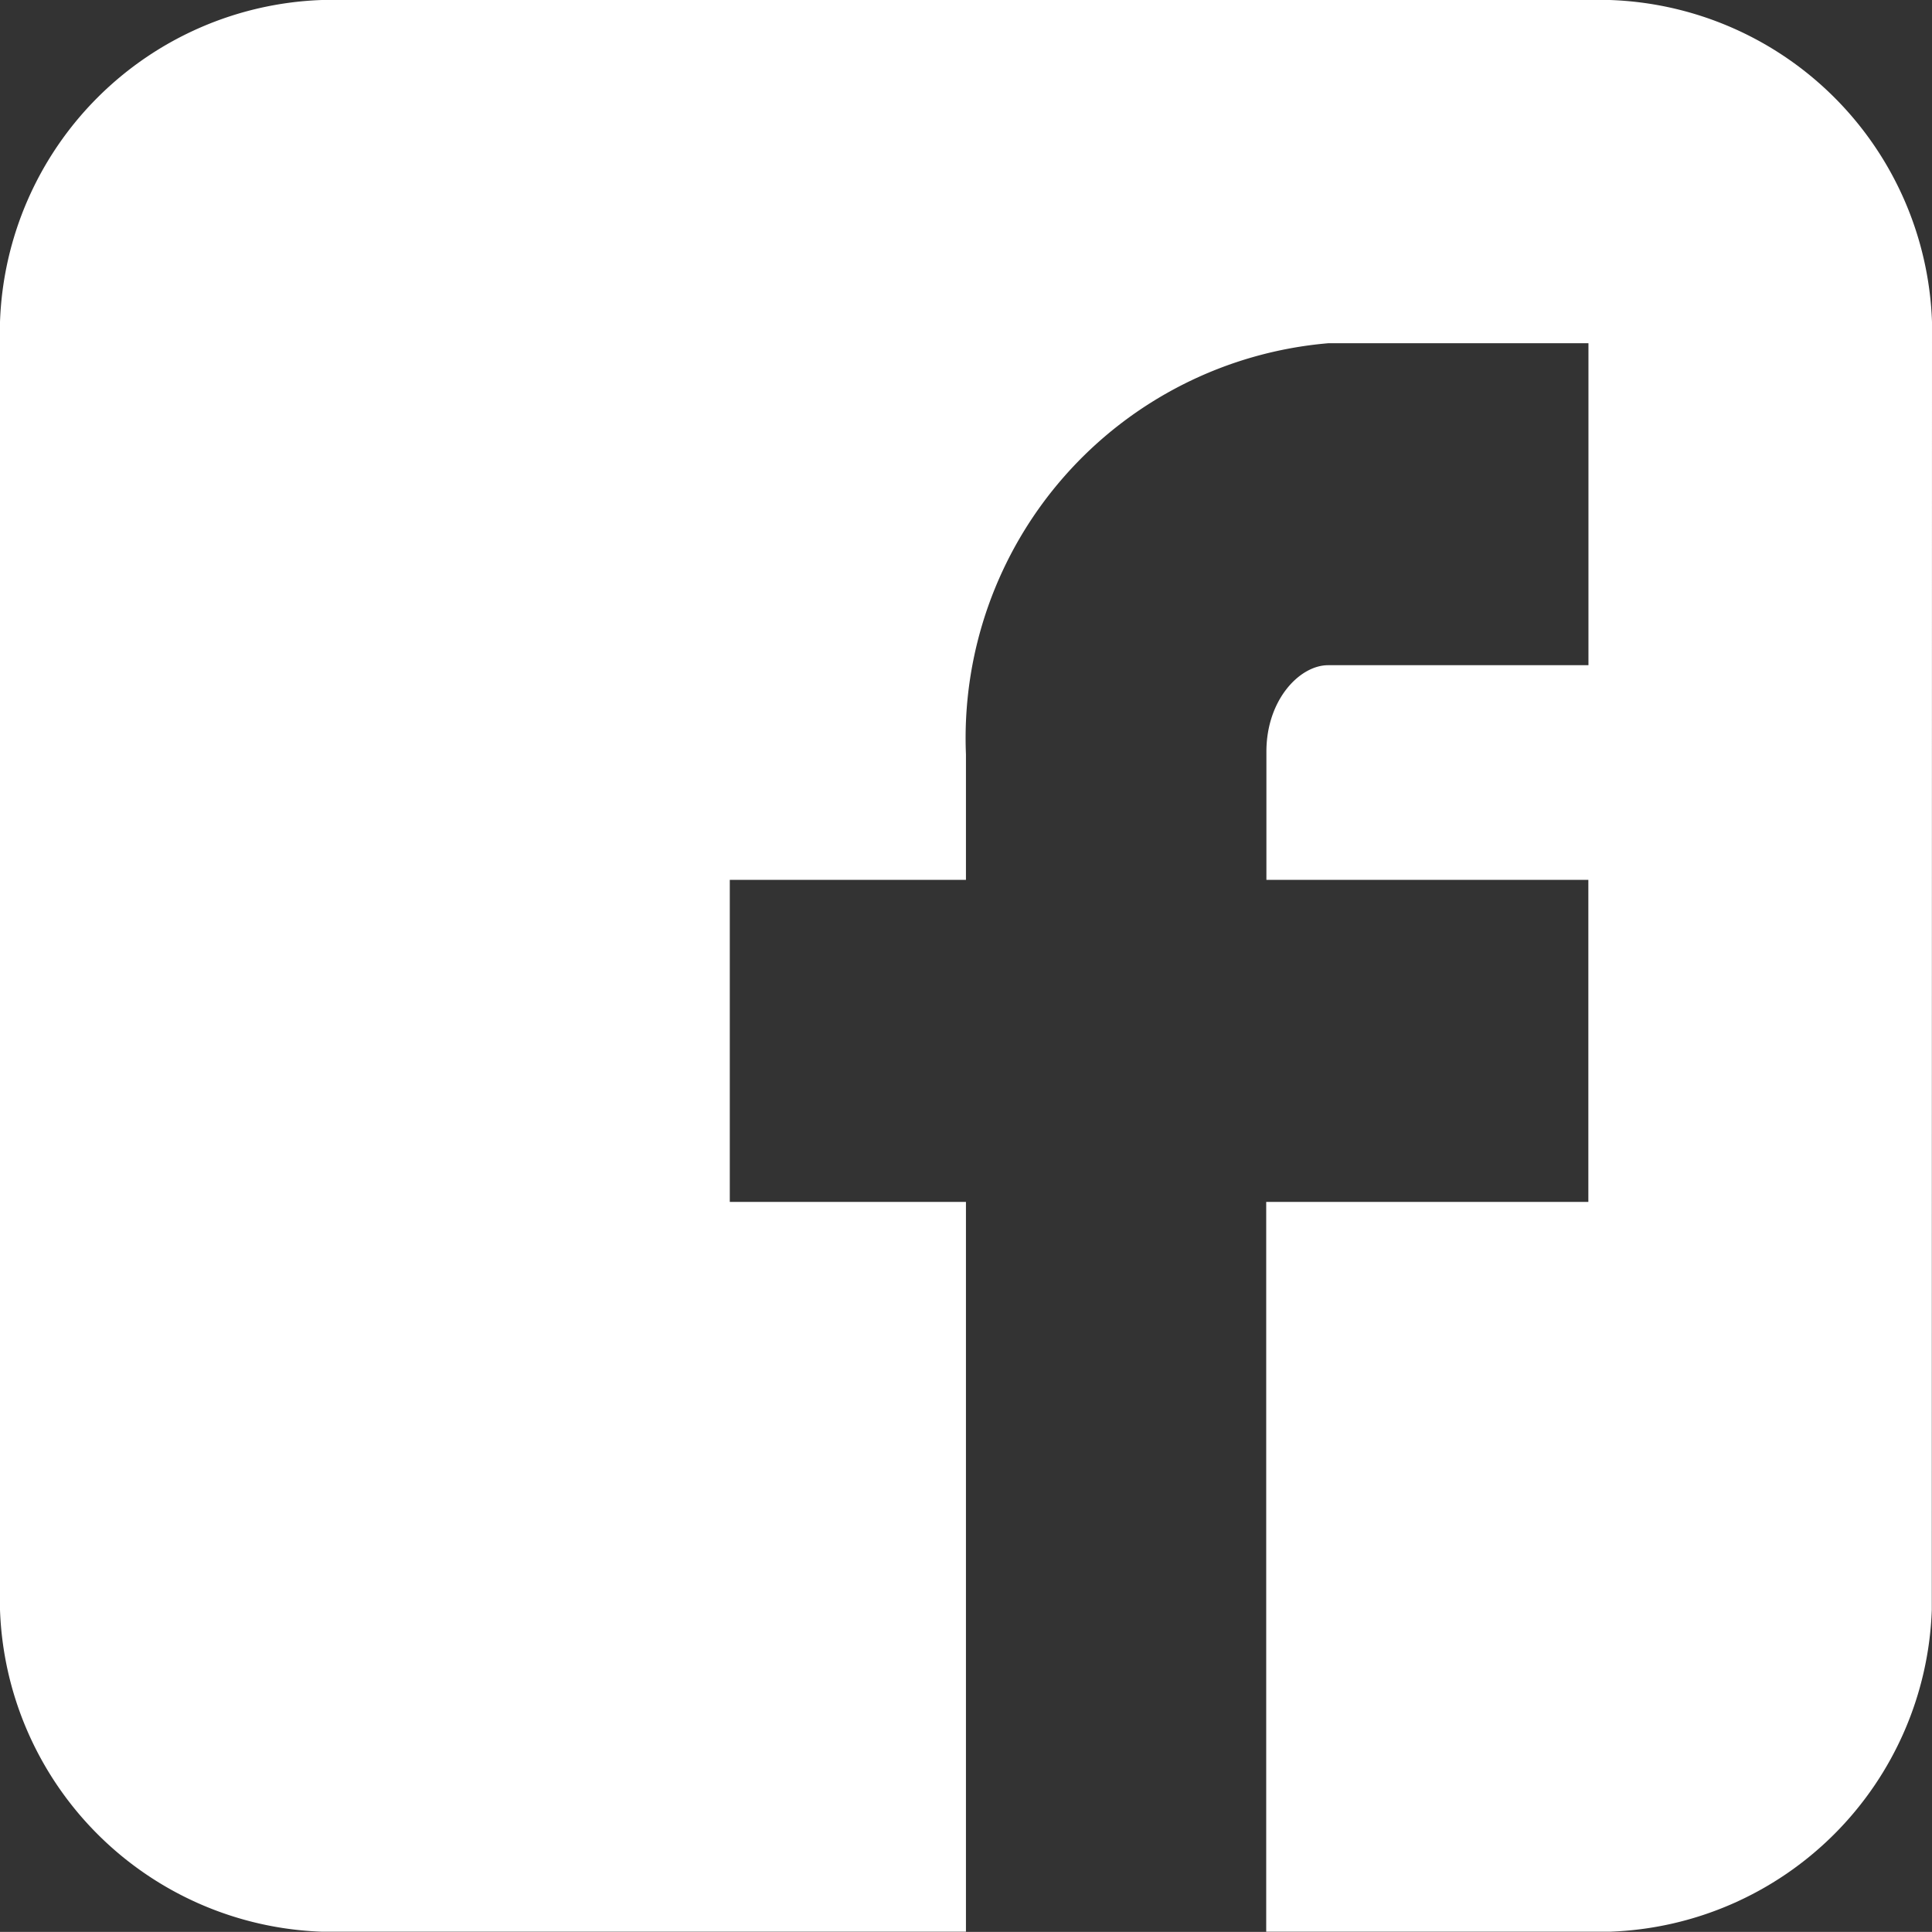
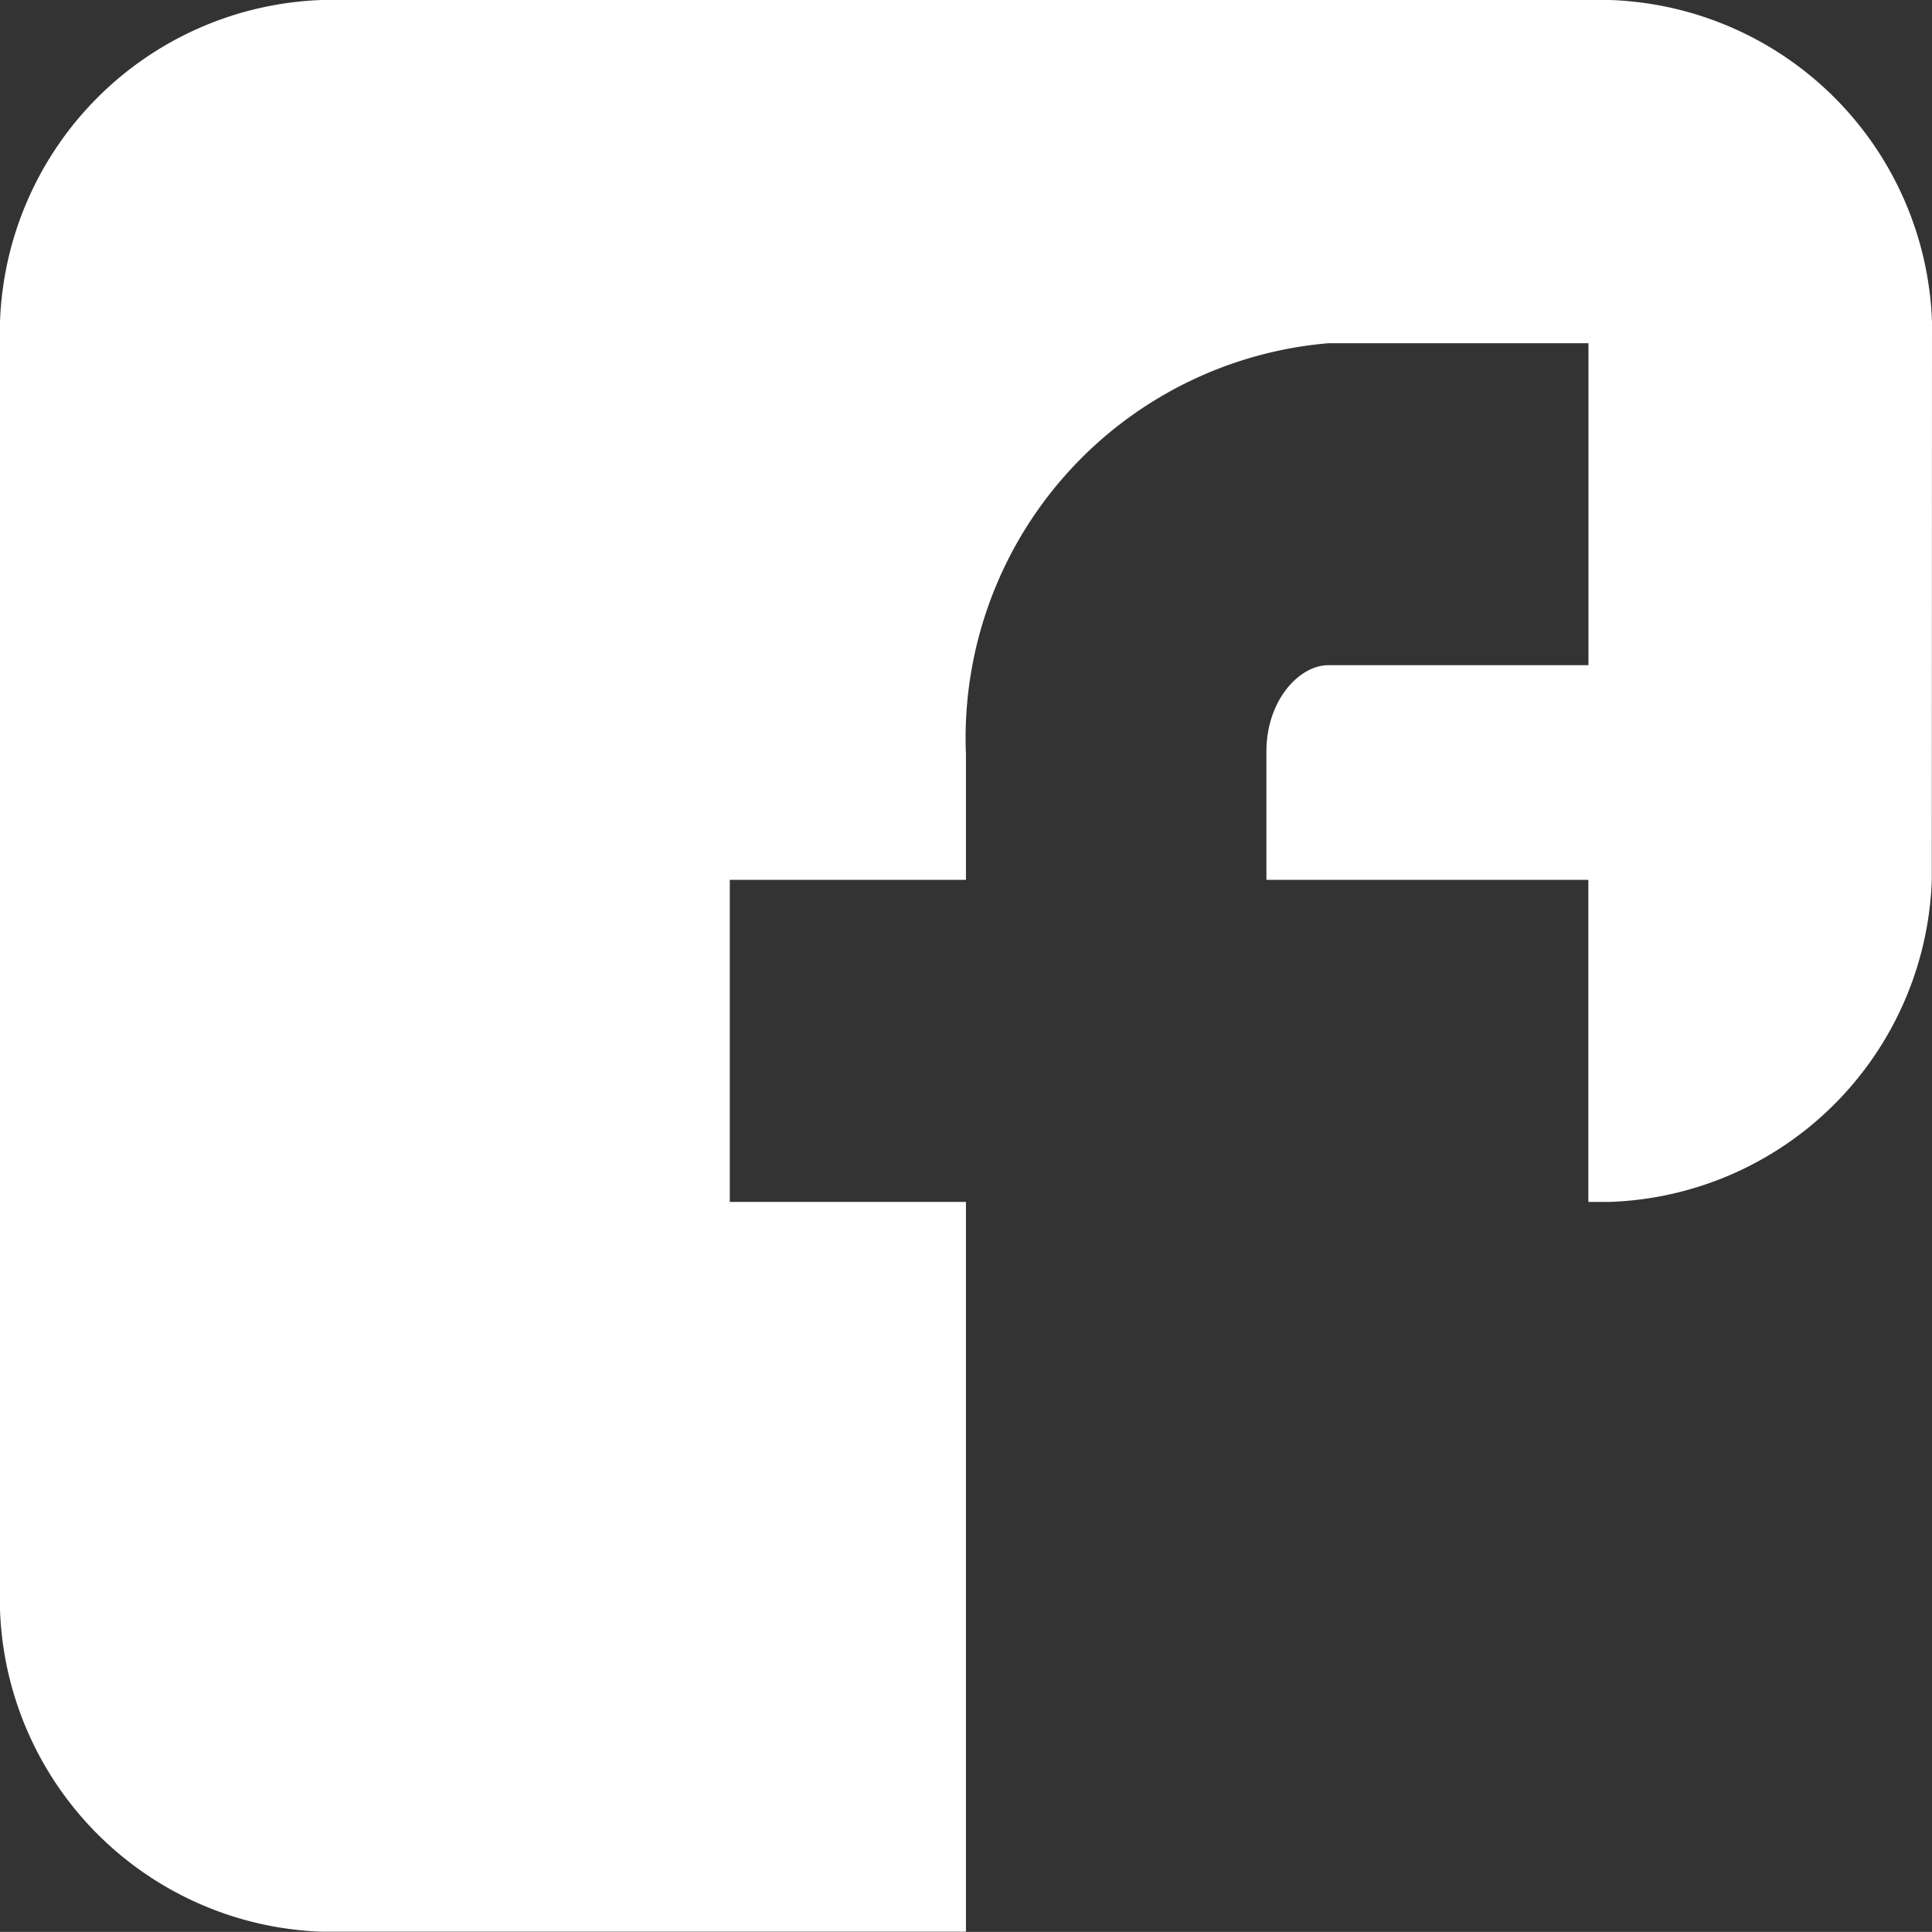
<svg xmlns="http://www.w3.org/2000/svg" width="19.683" height="19.682" viewBox="0 0 19.683 19.682">
  <rect x="0" y="0" width="19.683" height="19.682" fill="#333333" stroke="none" />
-   <path id="Path_897" data-name="Path 897" d="M291.683,365.28A3.4,3.4,0,0,0,288.4,362H275.28a3.4,3.4,0,0,0-3.28,3.28V378.4a3.4,3.4,0,0,0,3.28,3.28h6.561v-7.435h-2.406v-3.281h2.406v-1.278a4.037,4.037,0,0,1,3.69-4.189h2.652v3.28h-2.652c-.29,0-.629.352-.629.881v1.306h3.28v3.281H284.9v7.435h3.5a3.4,3.4,0,0,0,3.281-3.28Zm0,0" transform="translate(-272 -362)" fill="#fff" />
+   <path id="Path_897" data-name="Path 897" d="M291.683,365.28A3.4,3.4,0,0,0,288.4,362H275.28a3.4,3.4,0,0,0-3.28,3.28V378.4a3.4,3.4,0,0,0,3.28,3.28h6.561v-7.435h-2.406v-3.281h2.406v-1.278a4.037,4.037,0,0,1,3.69-4.189h2.652v3.28h-2.652c-.29,0-.629.352-.629.881v1.306h3.28v3.281H284.9h3.5a3.4,3.4,0,0,0,3.281-3.28Zm0,0" transform="translate(-272 -362)" fill="#fff" />
</svg>